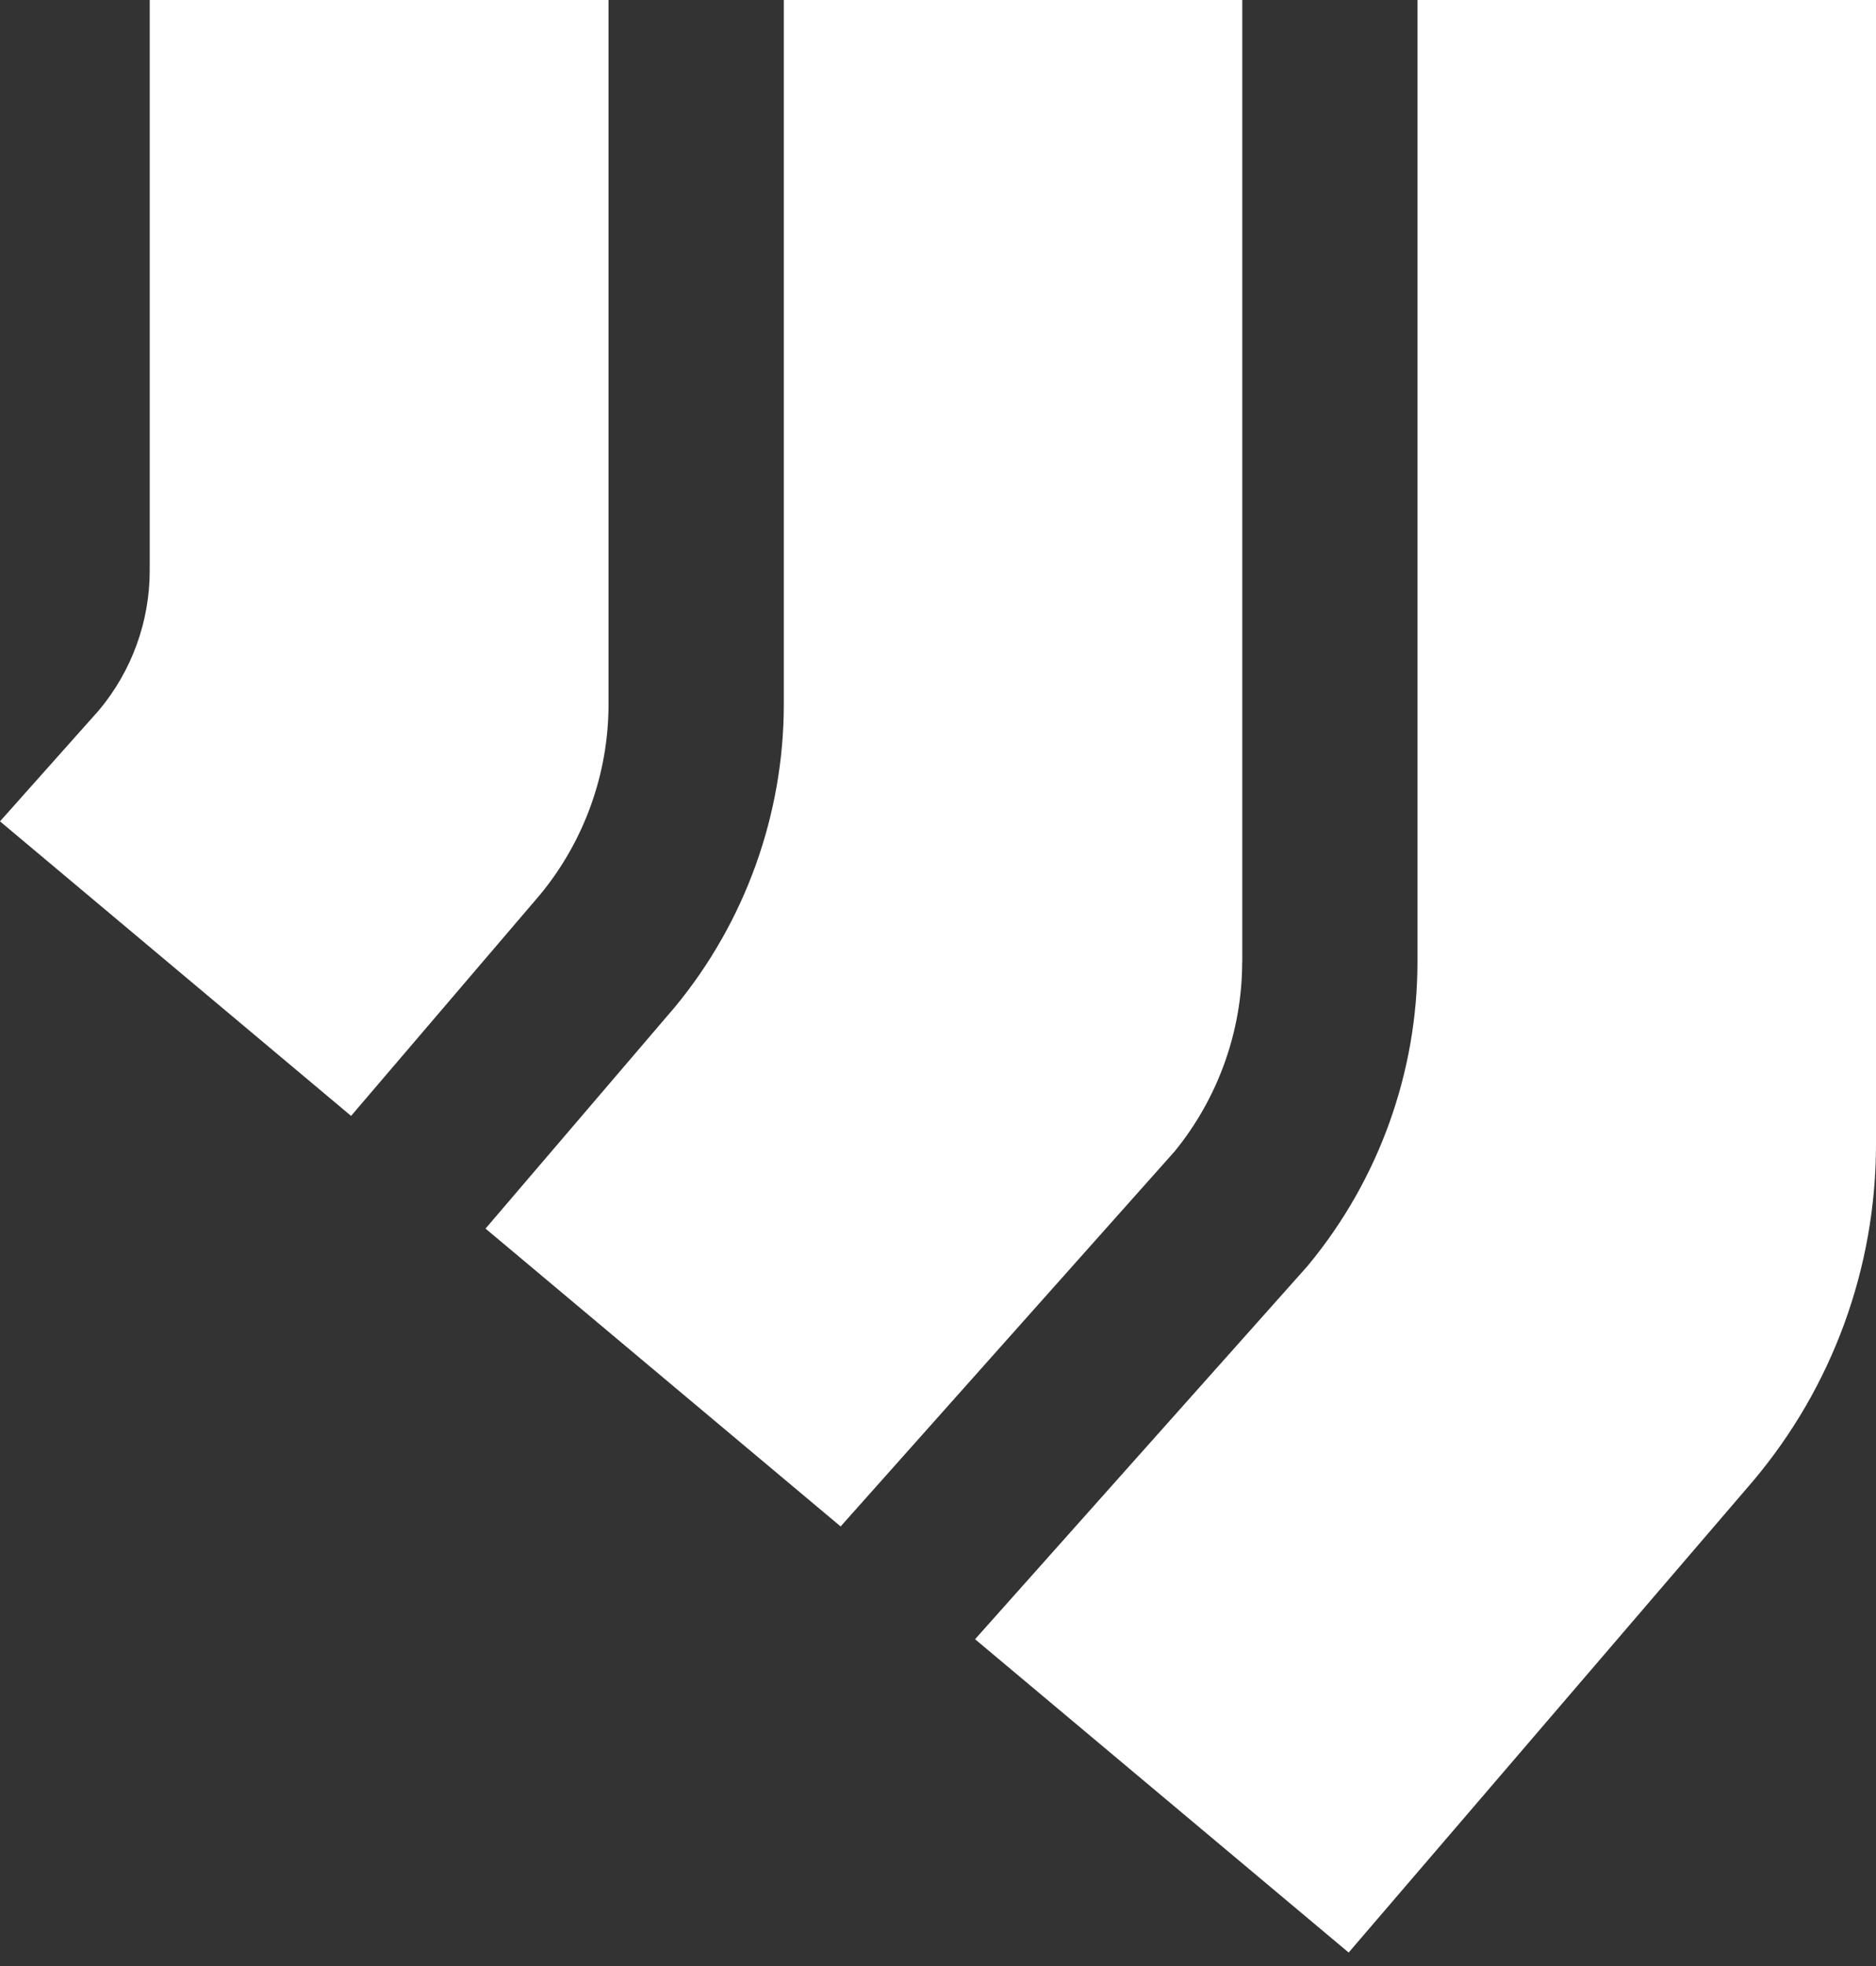
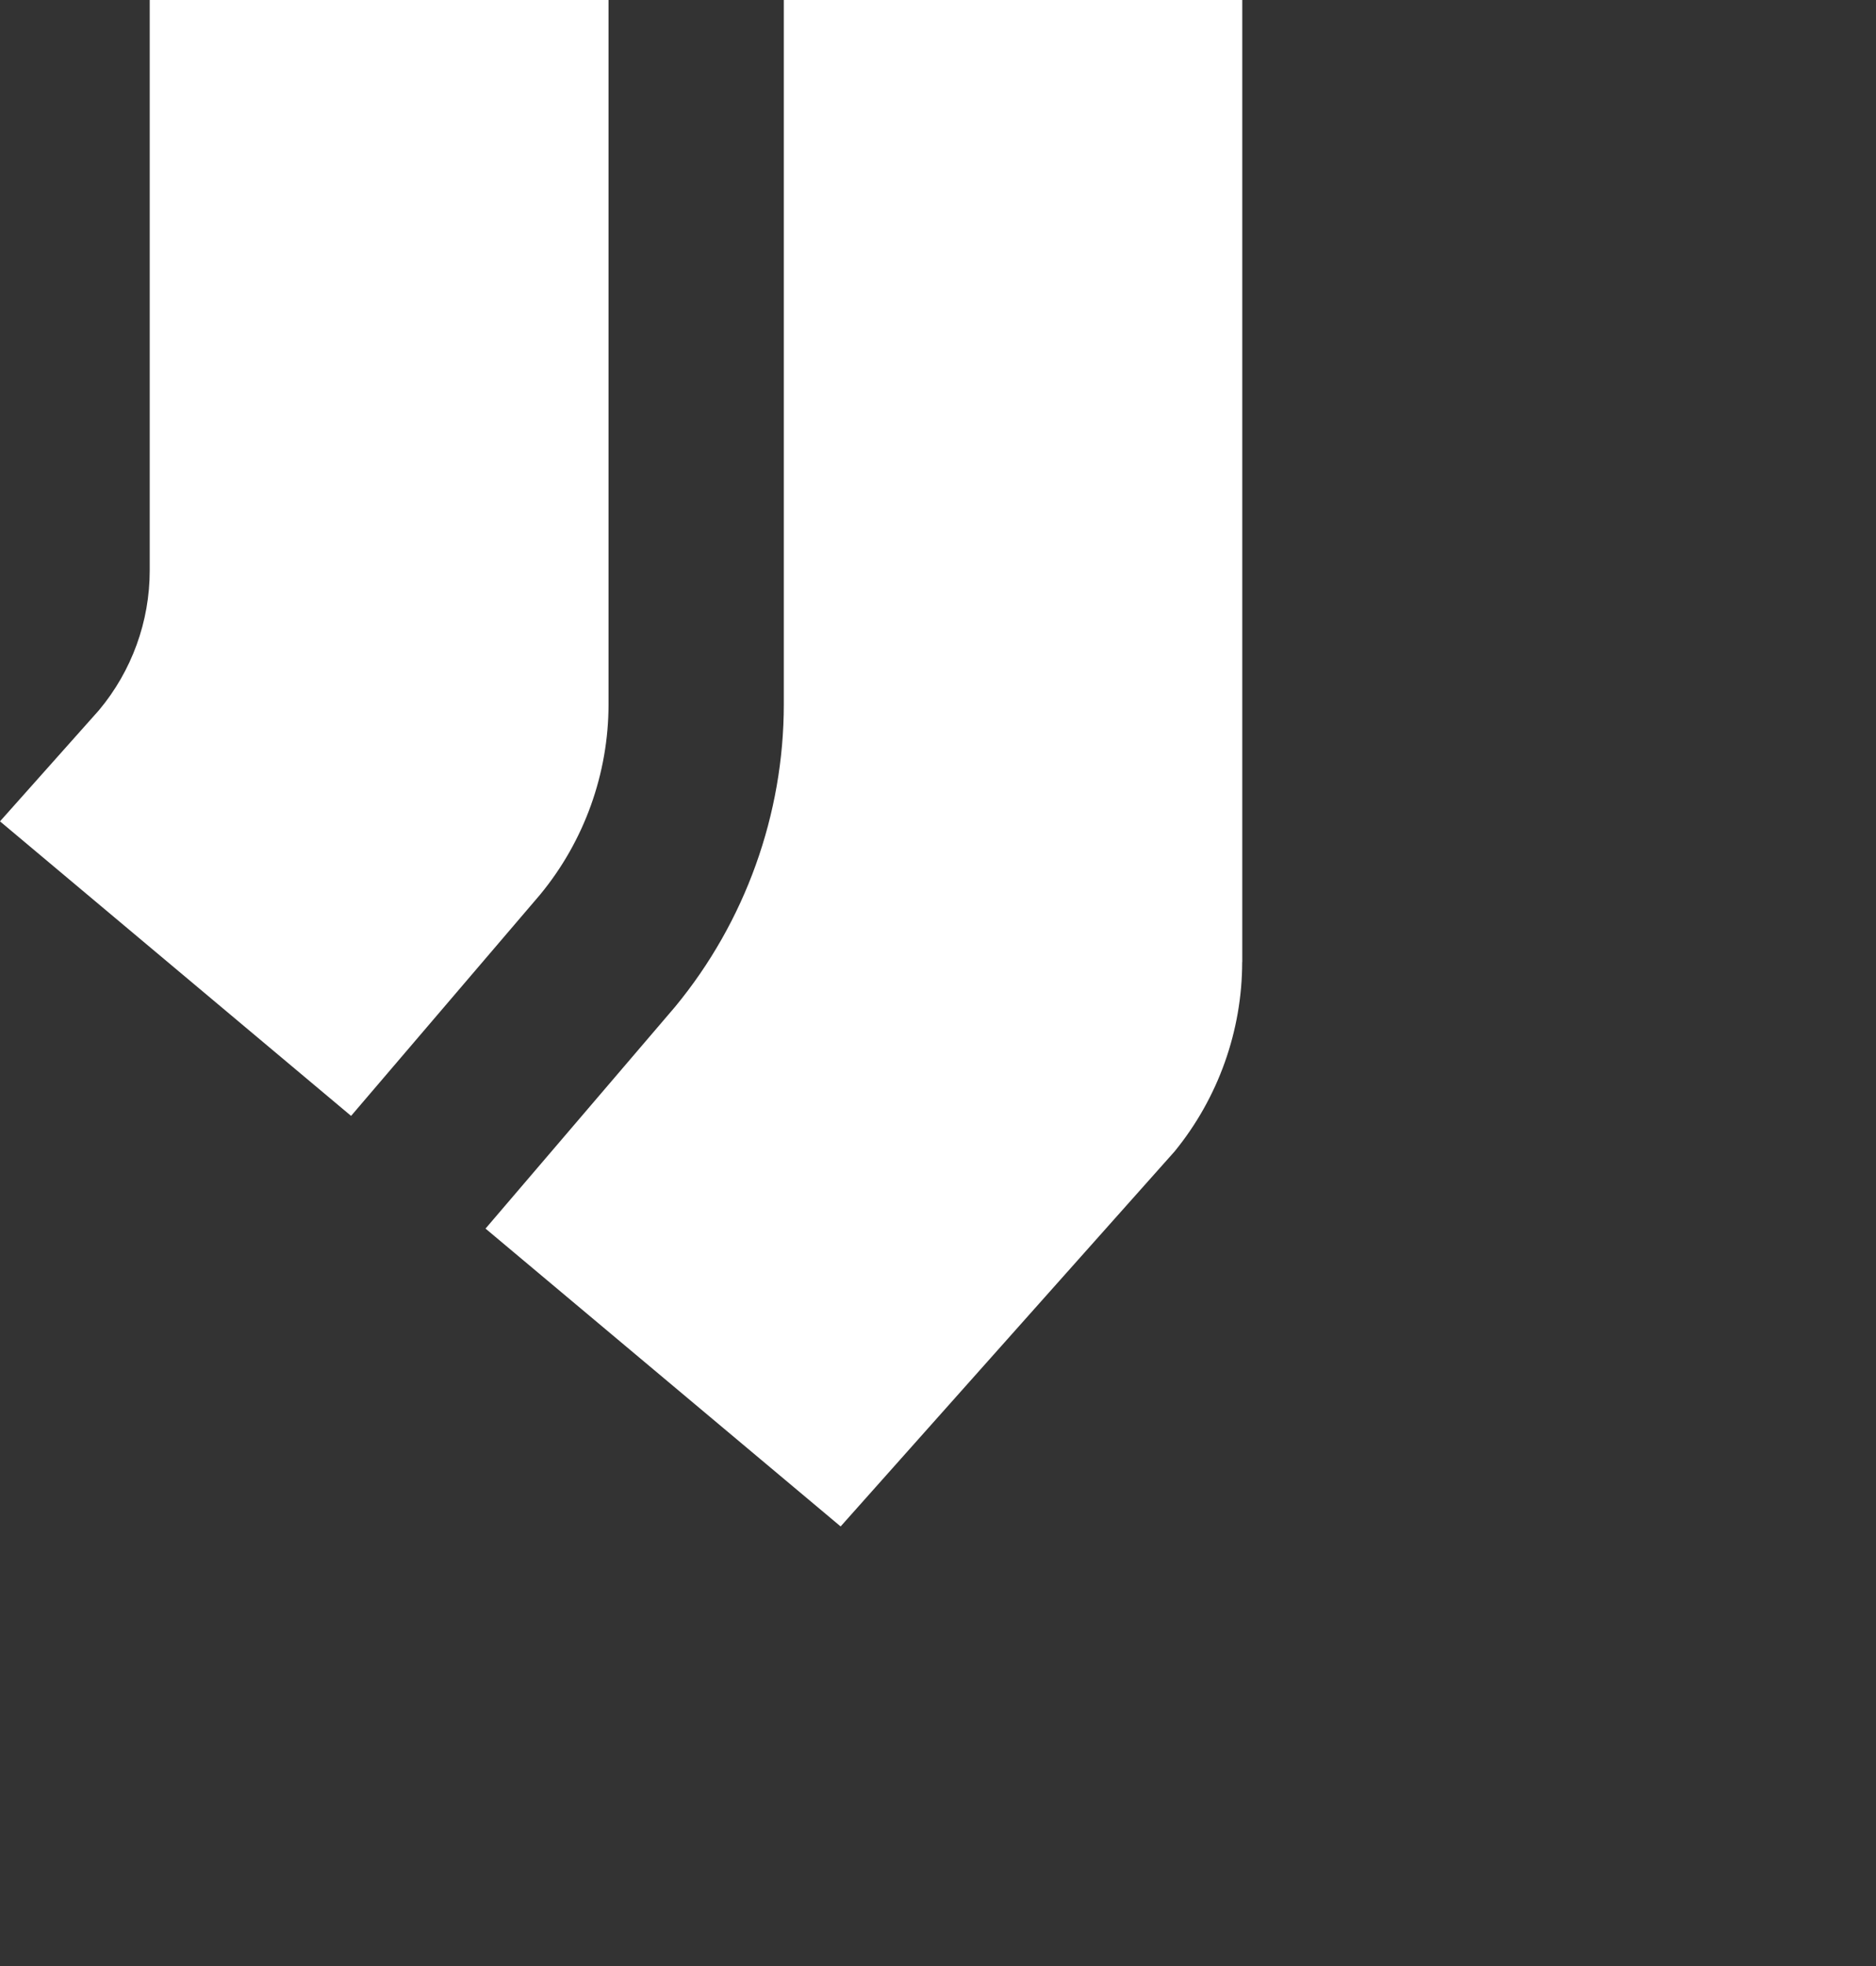
<svg xmlns="http://www.w3.org/2000/svg" width="21" height="22" viewBox="0 0 21 22" fill="none">
  <rect x="0" y="0" width="21" height="22" fill="#333333" stroke="none" />
-   <path d="M15.867 0V10.765C15.867 11.997 15.435 13.199 14.651 14.149L14.632 14.172L10.915 18.343L15.097 21.849L19.621 16.576C20.512 15.522 21 14.186 21 12.805V0H15.866H15.867Z" fill="white" />
  <path d="M13.906 10.765V0H8.774V7.881C8.774 9.113 8.342 10.315 7.558 11.265L5.435 13.748L9.41 17.081L13.149 12.884C13.636 12.287 13.905 11.536 13.905 10.764L13.906 10.765Z" fill="white" />
  <path d="M6.812 7.881V0H1.676V6.383C1.676 6.955 1.475 7.508 1.109 7.946L0 9.191L3.93 12.487L6.046 10.011C6.54 9.413 6.812 8.657 6.812 7.88V7.881Z" fill="white" />
</svg>